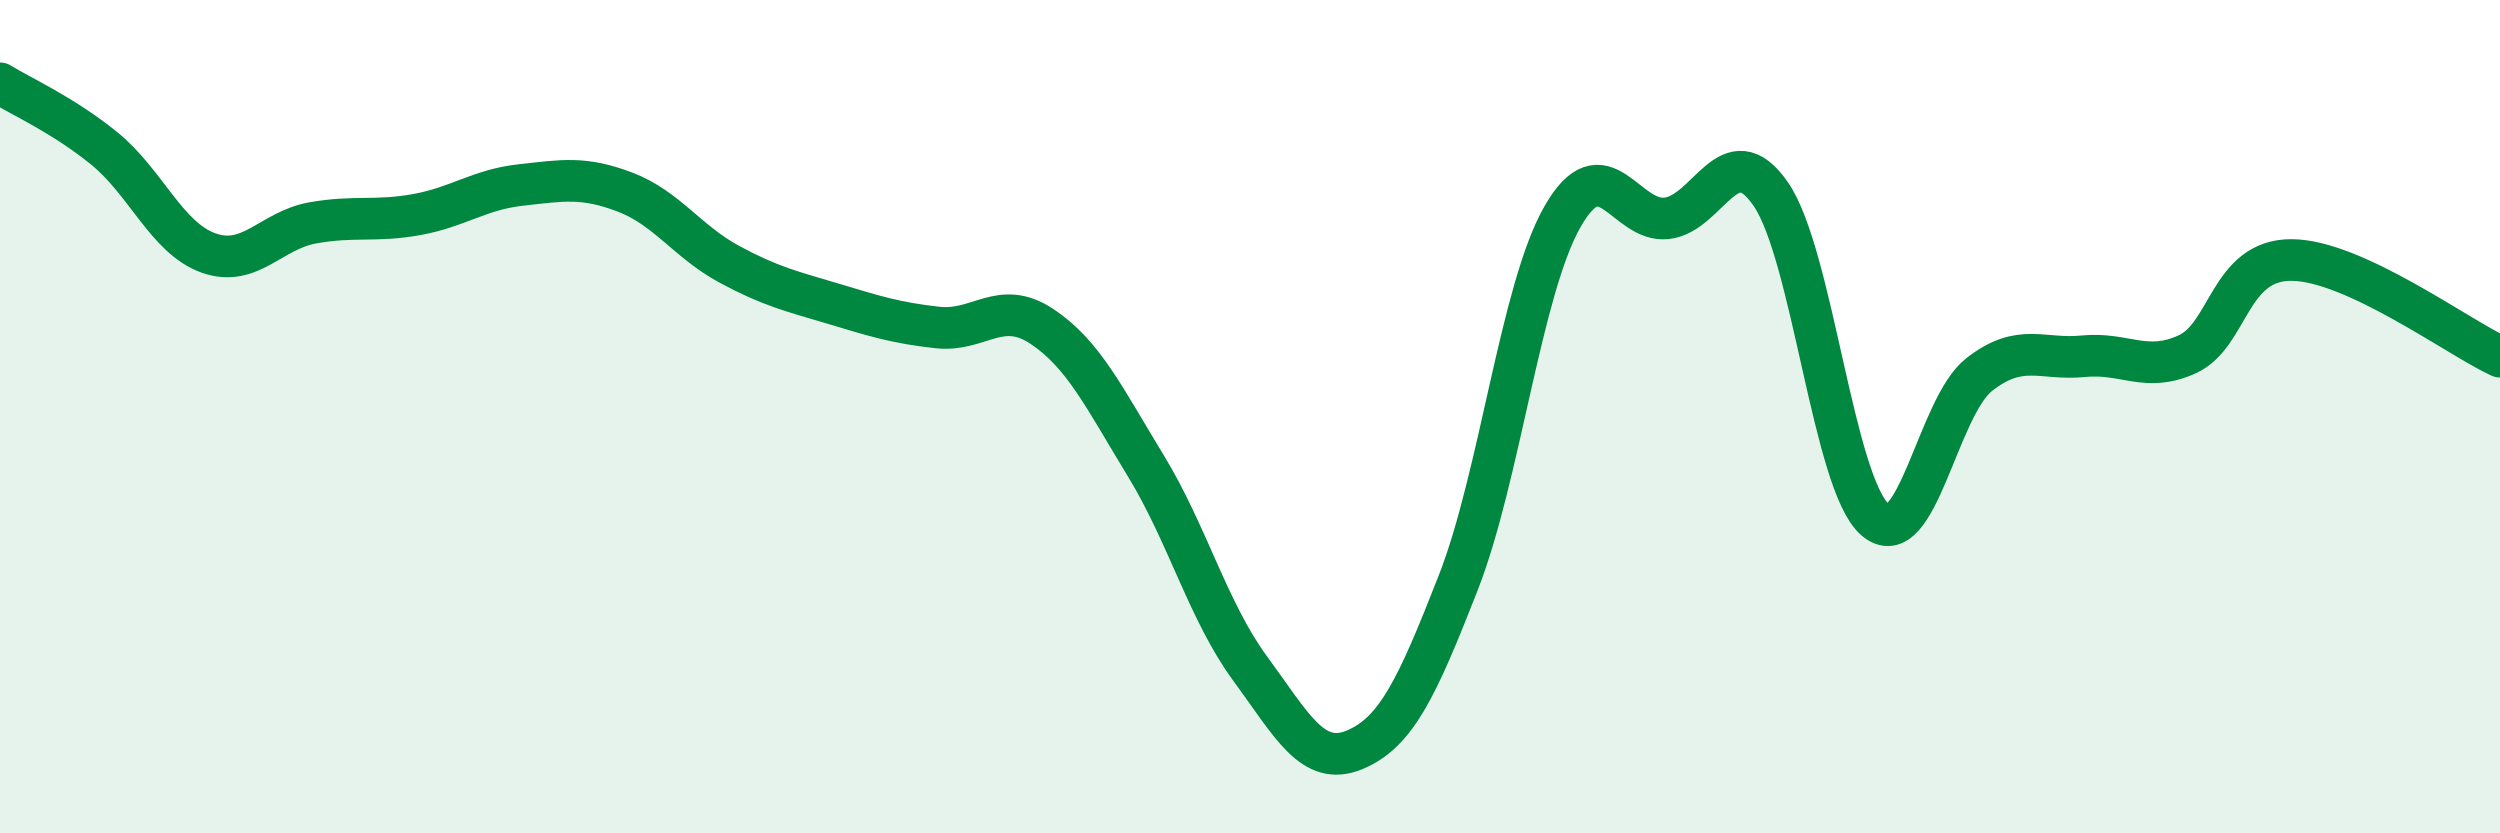
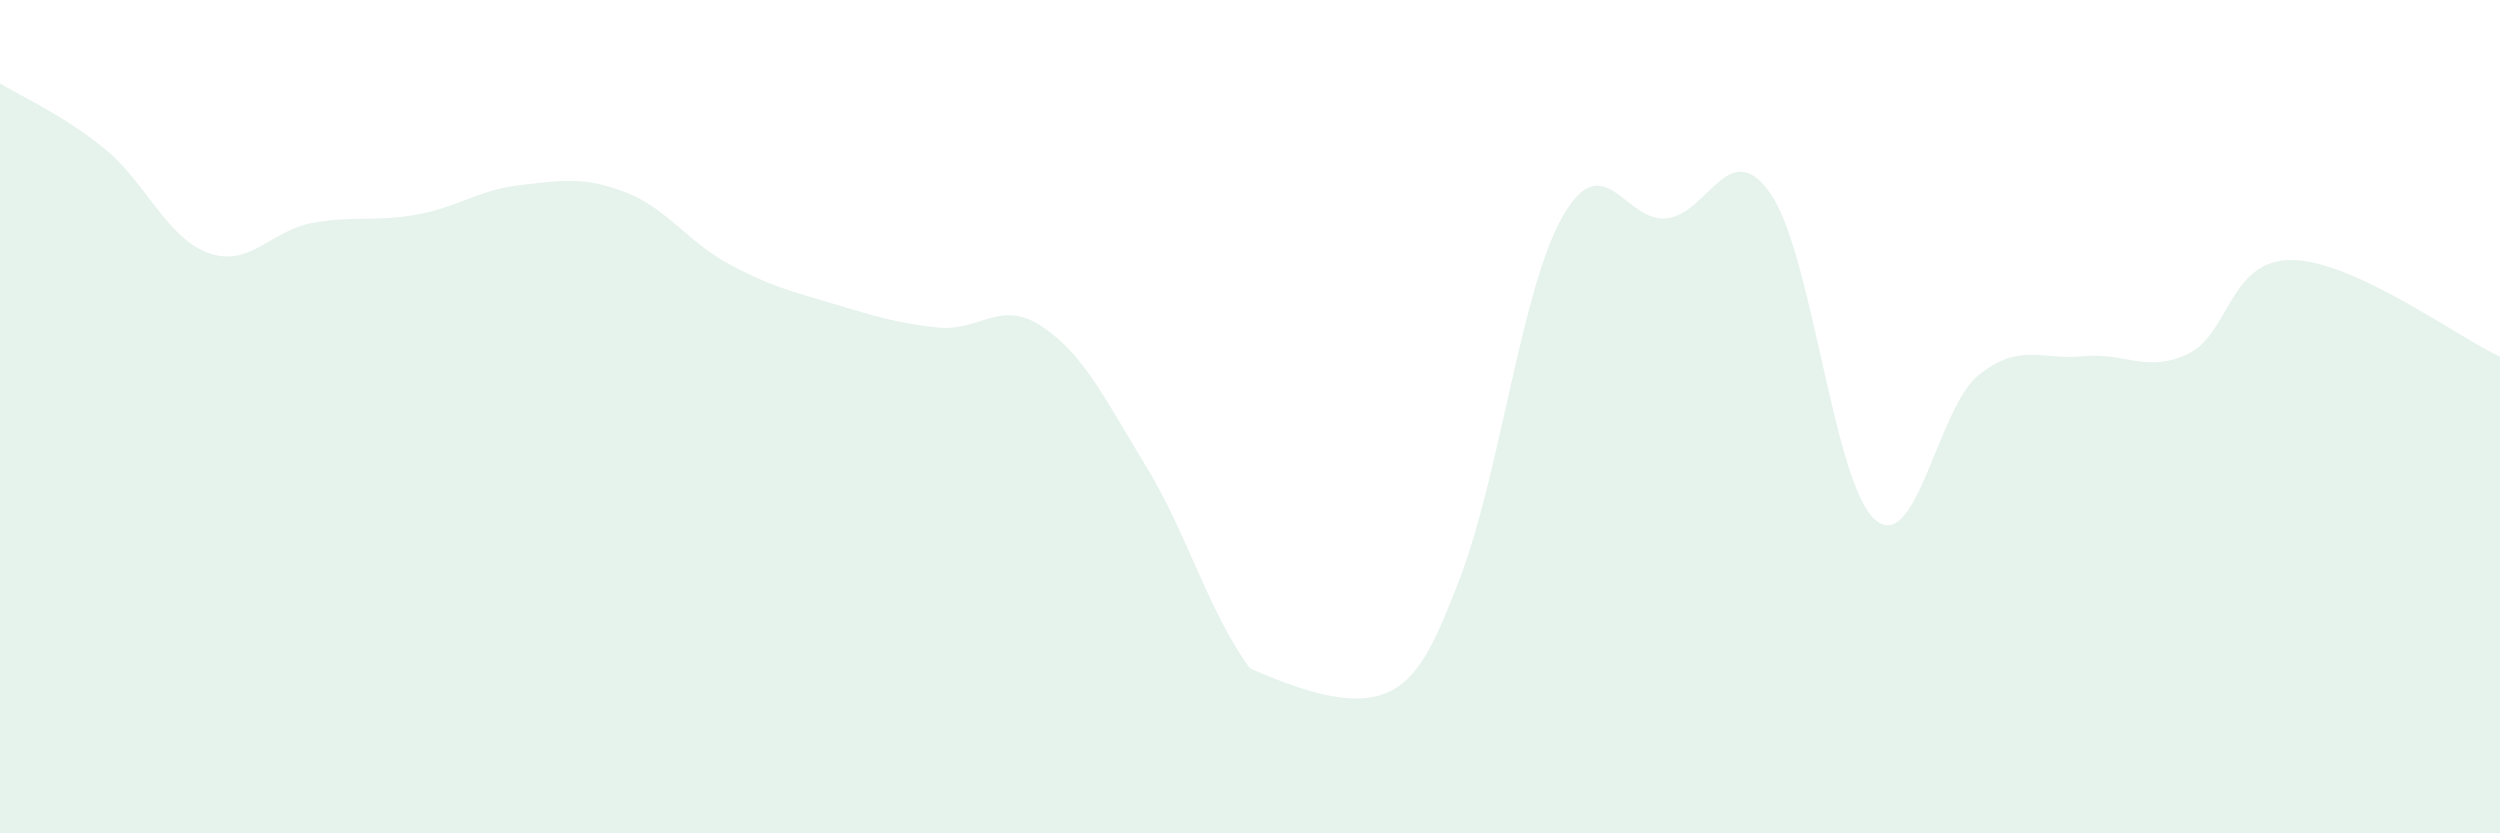
<svg xmlns="http://www.w3.org/2000/svg" width="60" height="20" viewBox="0 0 60 20">
-   <path d="M 0,2 C 0.5,2.31 1.5,2.75 2.5,3.56 C 3.5,4.37 4,5.71 5,6.07 C 6,6.43 6.5,5.53 7.5,5.35 C 8.5,5.17 9,5.33 10,5.15 C 11,4.97 11.5,4.55 12.5,4.44 C 13.5,4.33 14,4.23 15,4.61 C 16,4.99 16.5,5.8 17.5,6.34 C 18.5,6.88 19,6.99 20,7.29 C 21,7.59 21.5,7.75 22.5,7.86 C 23.5,7.97 24,7.17 25,7.83 C 26,8.49 26.5,9.54 27.5,11.18 C 28.5,12.82 29,14.68 30,16.04 C 31,17.4 31.5,18.41 32.5,18 C 33.5,17.59 34,16.54 35,13.98 C 36,11.42 36.5,6.95 37.5,5.2 C 38.5,3.45 39,5.35 40,5.24 C 41,5.13 41.5,3.21 42.5,4.66 C 43.5,6.11 44,11.6 45,12.47 C 46,13.34 46.5,9.77 47.5,8.99 C 48.5,8.21 49,8.65 50,8.55 C 51,8.45 51.5,8.96 52.5,8.5 C 53.5,8.04 53.5,6.23 55,6.24 C 56.5,6.25 59,8.1 60,8.56L60 20L0 20Z" fill="#008740" opacity="0.1" stroke-linecap="round" stroke-linejoin="round" />
-   <path d="M 0,2 C 0.5,2.31 1.5,2.75 2.5,3.56 C 3.5,4.37 4,5.71 5,6.07 C 6,6.43 6.5,5.53 7.5,5.35 C 8.5,5.17 9,5.33 10,5.15 C 11,4.97 11.5,4.55 12.5,4.44 C 13.5,4.33 14,4.23 15,4.61 C 16,4.99 16.5,5.8 17.5,6.34 C 18.5,6.88 19,6.99 20,7.29 C 21,7.59 21.5,7.75 22.5,7.86 C 23.5,7.97 24,7.17 25,7.83 C 26,8.49 26.5,9.54 27.5,11.18 C 28.5,12.82 29,14.68 30,16.04 C 31,17.4 31.5,18.41 32.5,18 C 33.5,17.59 34,16.54 35,13.98 C 36,11.42 36.5,6.95 37.5,5.2 C 38.5,3.45 39,5.35 40,5.24 C 41,5.13 41.5,3.21 42.5,4.66 C 43.5,6.11 44,11.6 45,12.47 C 46,13.34 46.5,9.77 47.5,8.99 C 48.5,8.21 49,8.65 50,8.55 C 51,8.45 51.5,8.96 52.5,8.5 C 53.5,8.04 53.5,6.23 55,6.24 C 56.5,6.25 59,8.1 60,8.56" stroke="#008740" stroke-width="1" fill="none" stroke-linecap="round" stroke-linejoin="round" />
+   <path d="M 0,2 C 0.5,2.31 1.5,2.75 2.5,3.56 C 3.5,4.37 4,5.71 5,6.07 C 6,6.43 6.5,5.53 7.5,5.35 C 8.5,5.17 9,5.33 10,5.15 C 11,4.97 11.5,4.55 12.5,4.44 C 13.5,4.33 14,4.23 15,4.61 C 16,4.99 16.5,5.8 17.5,6.34 C 18.5,6.88 19,6.99 20,7.29 C 21,7.59 21.5,7.75 22.5,7.86 C 23.5,7.97 24,7.17 25,7.83 C 26,8.49 26.5,9.54 27.5,11.18 C 28.5,12.82 29,14.68 30,16.04 C 33.5,17.59 34,16.54 35,13.98 C 36,11.42 36.5,6.95 37.5,5.2 C 38.5,3.45 39,5.35 40,5.24 C 41,5.13 41.5,3.21 42.5,4.66 C 43.5,6.11 44,11.6 45,12.47 C 46,13.34 46.5,9.77 47.5,8.99 C 48.5,8.21 49,8.65 50,8.55 C 51,8.45 51.5,8.96 52.5,8.5 C 53.5,8.04 53.5,6.23 55,6.24 C 56.5,6.25 59,8.1 60,8.56L60 20L0 20Z" fill="#008740" opacity="0.1" stroke-linecap="round" stroke-linejoin="round" />
</svg>